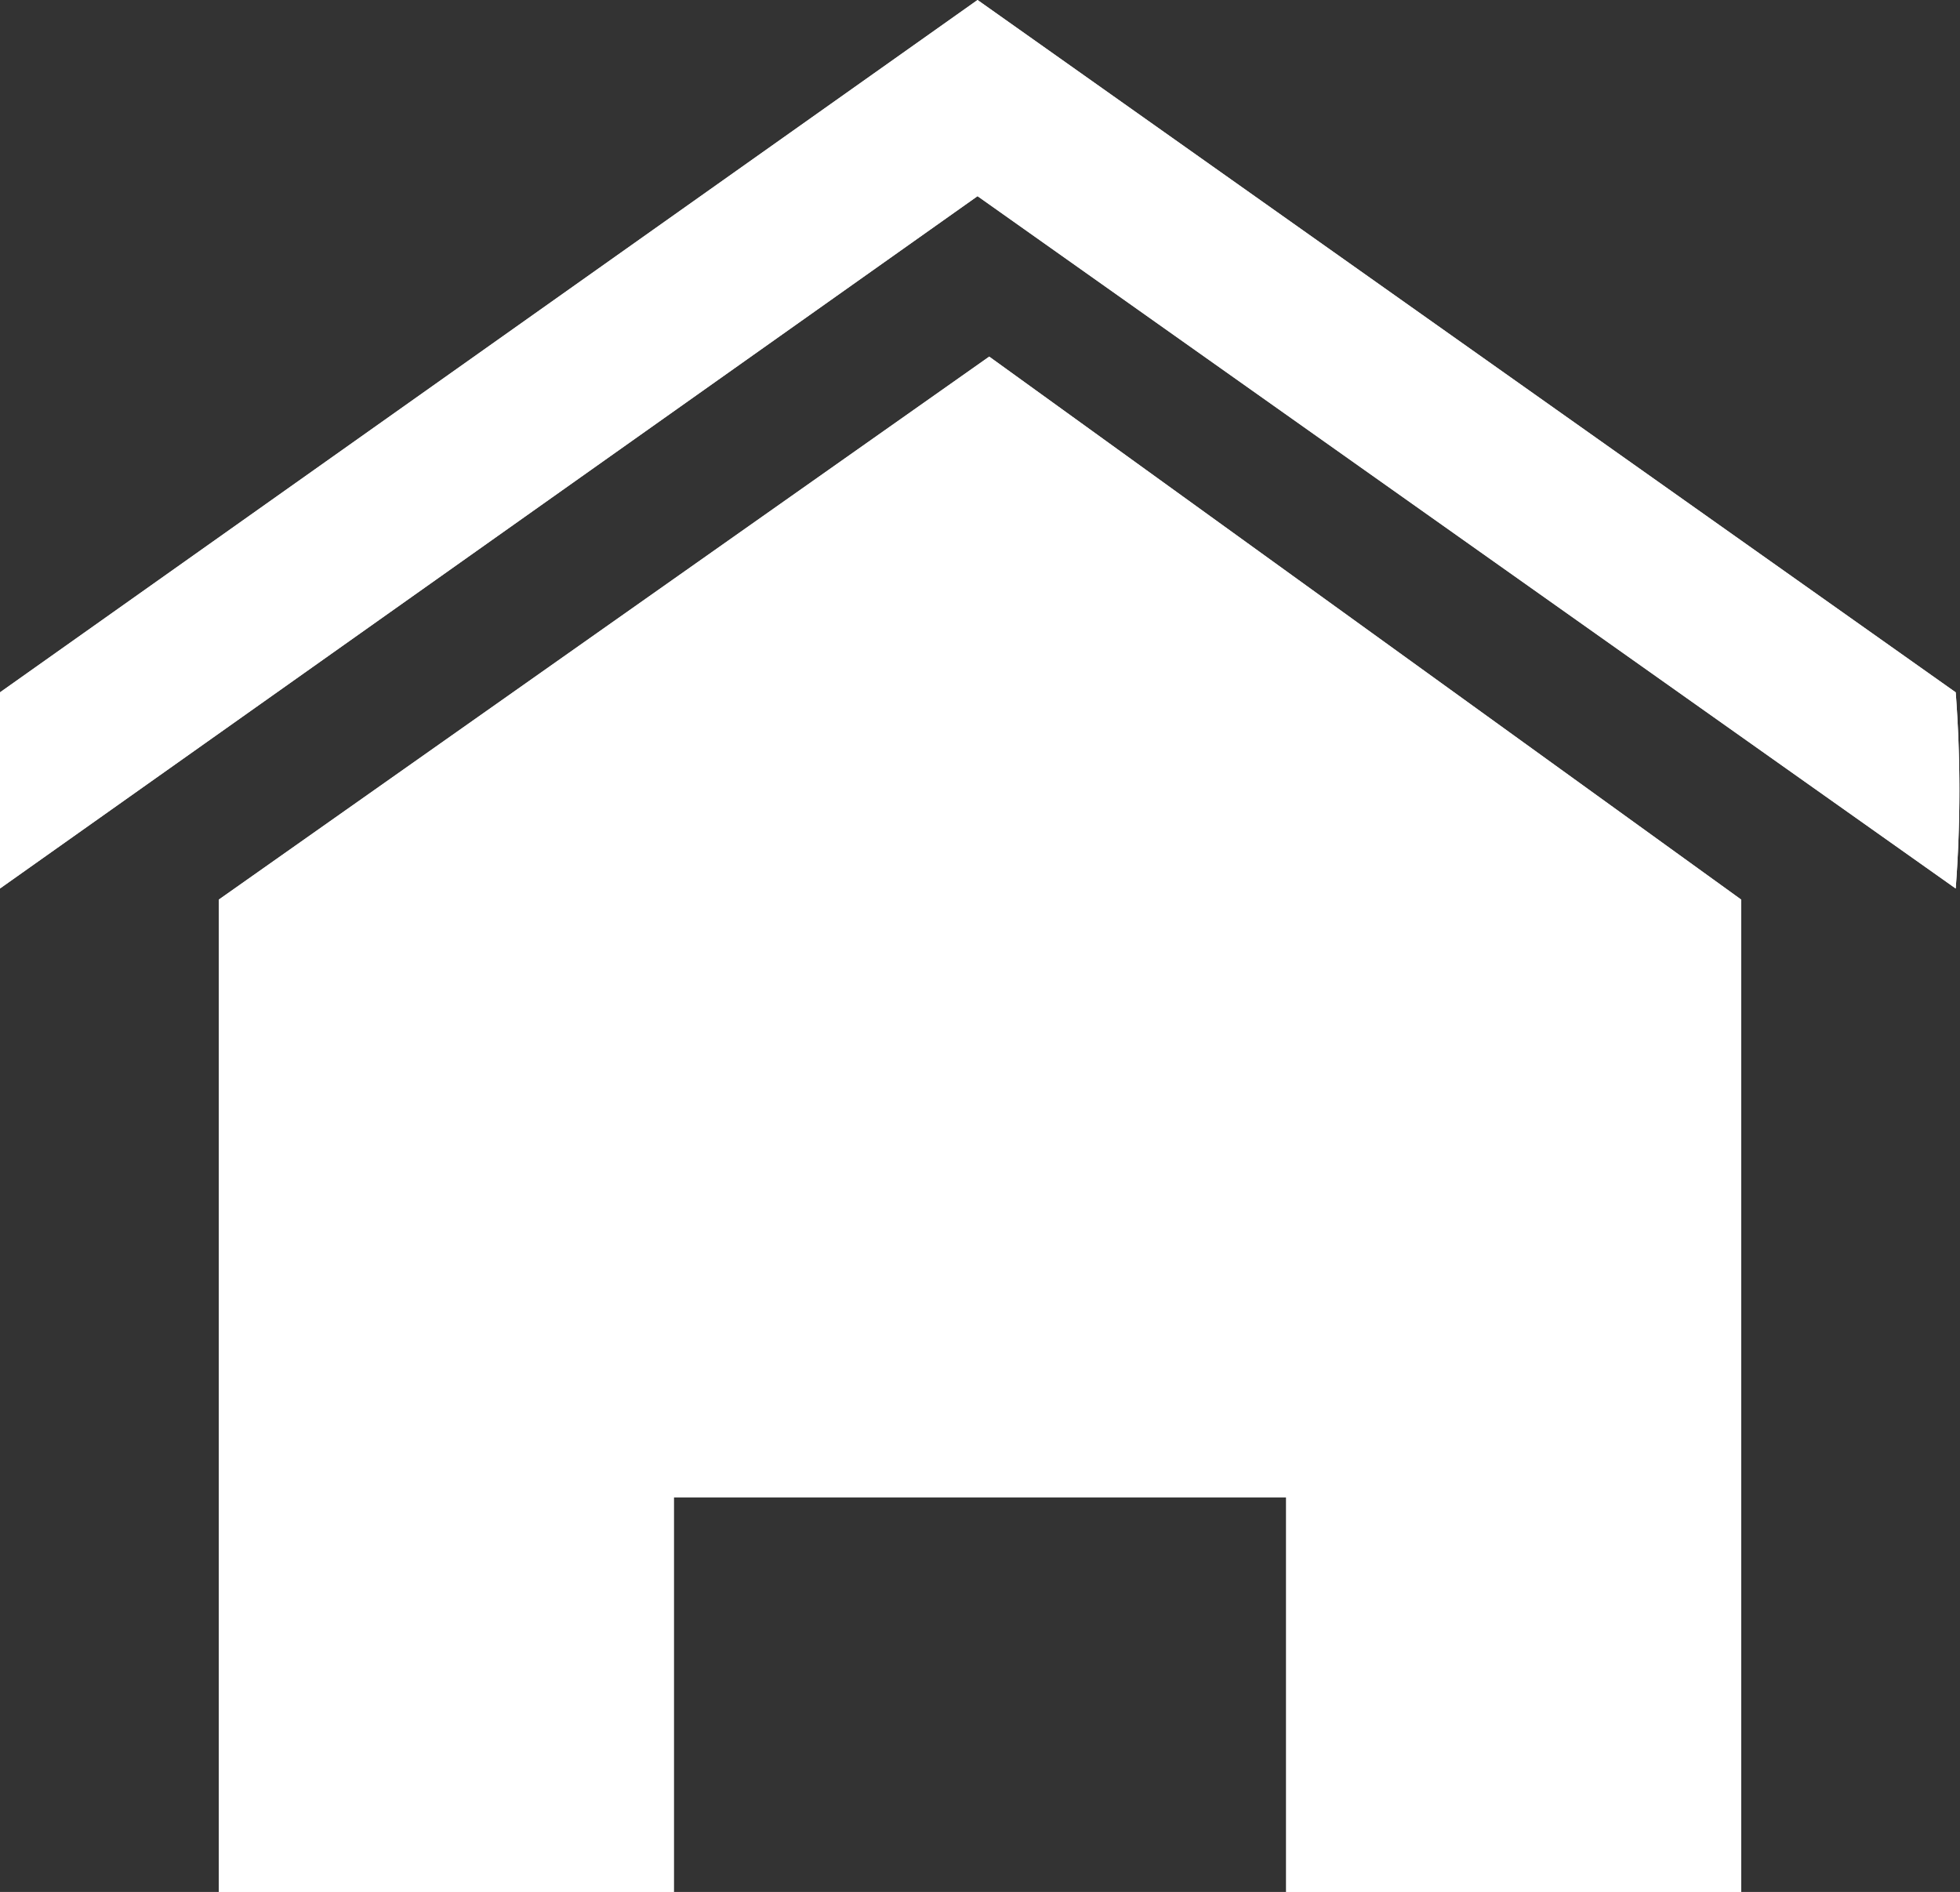
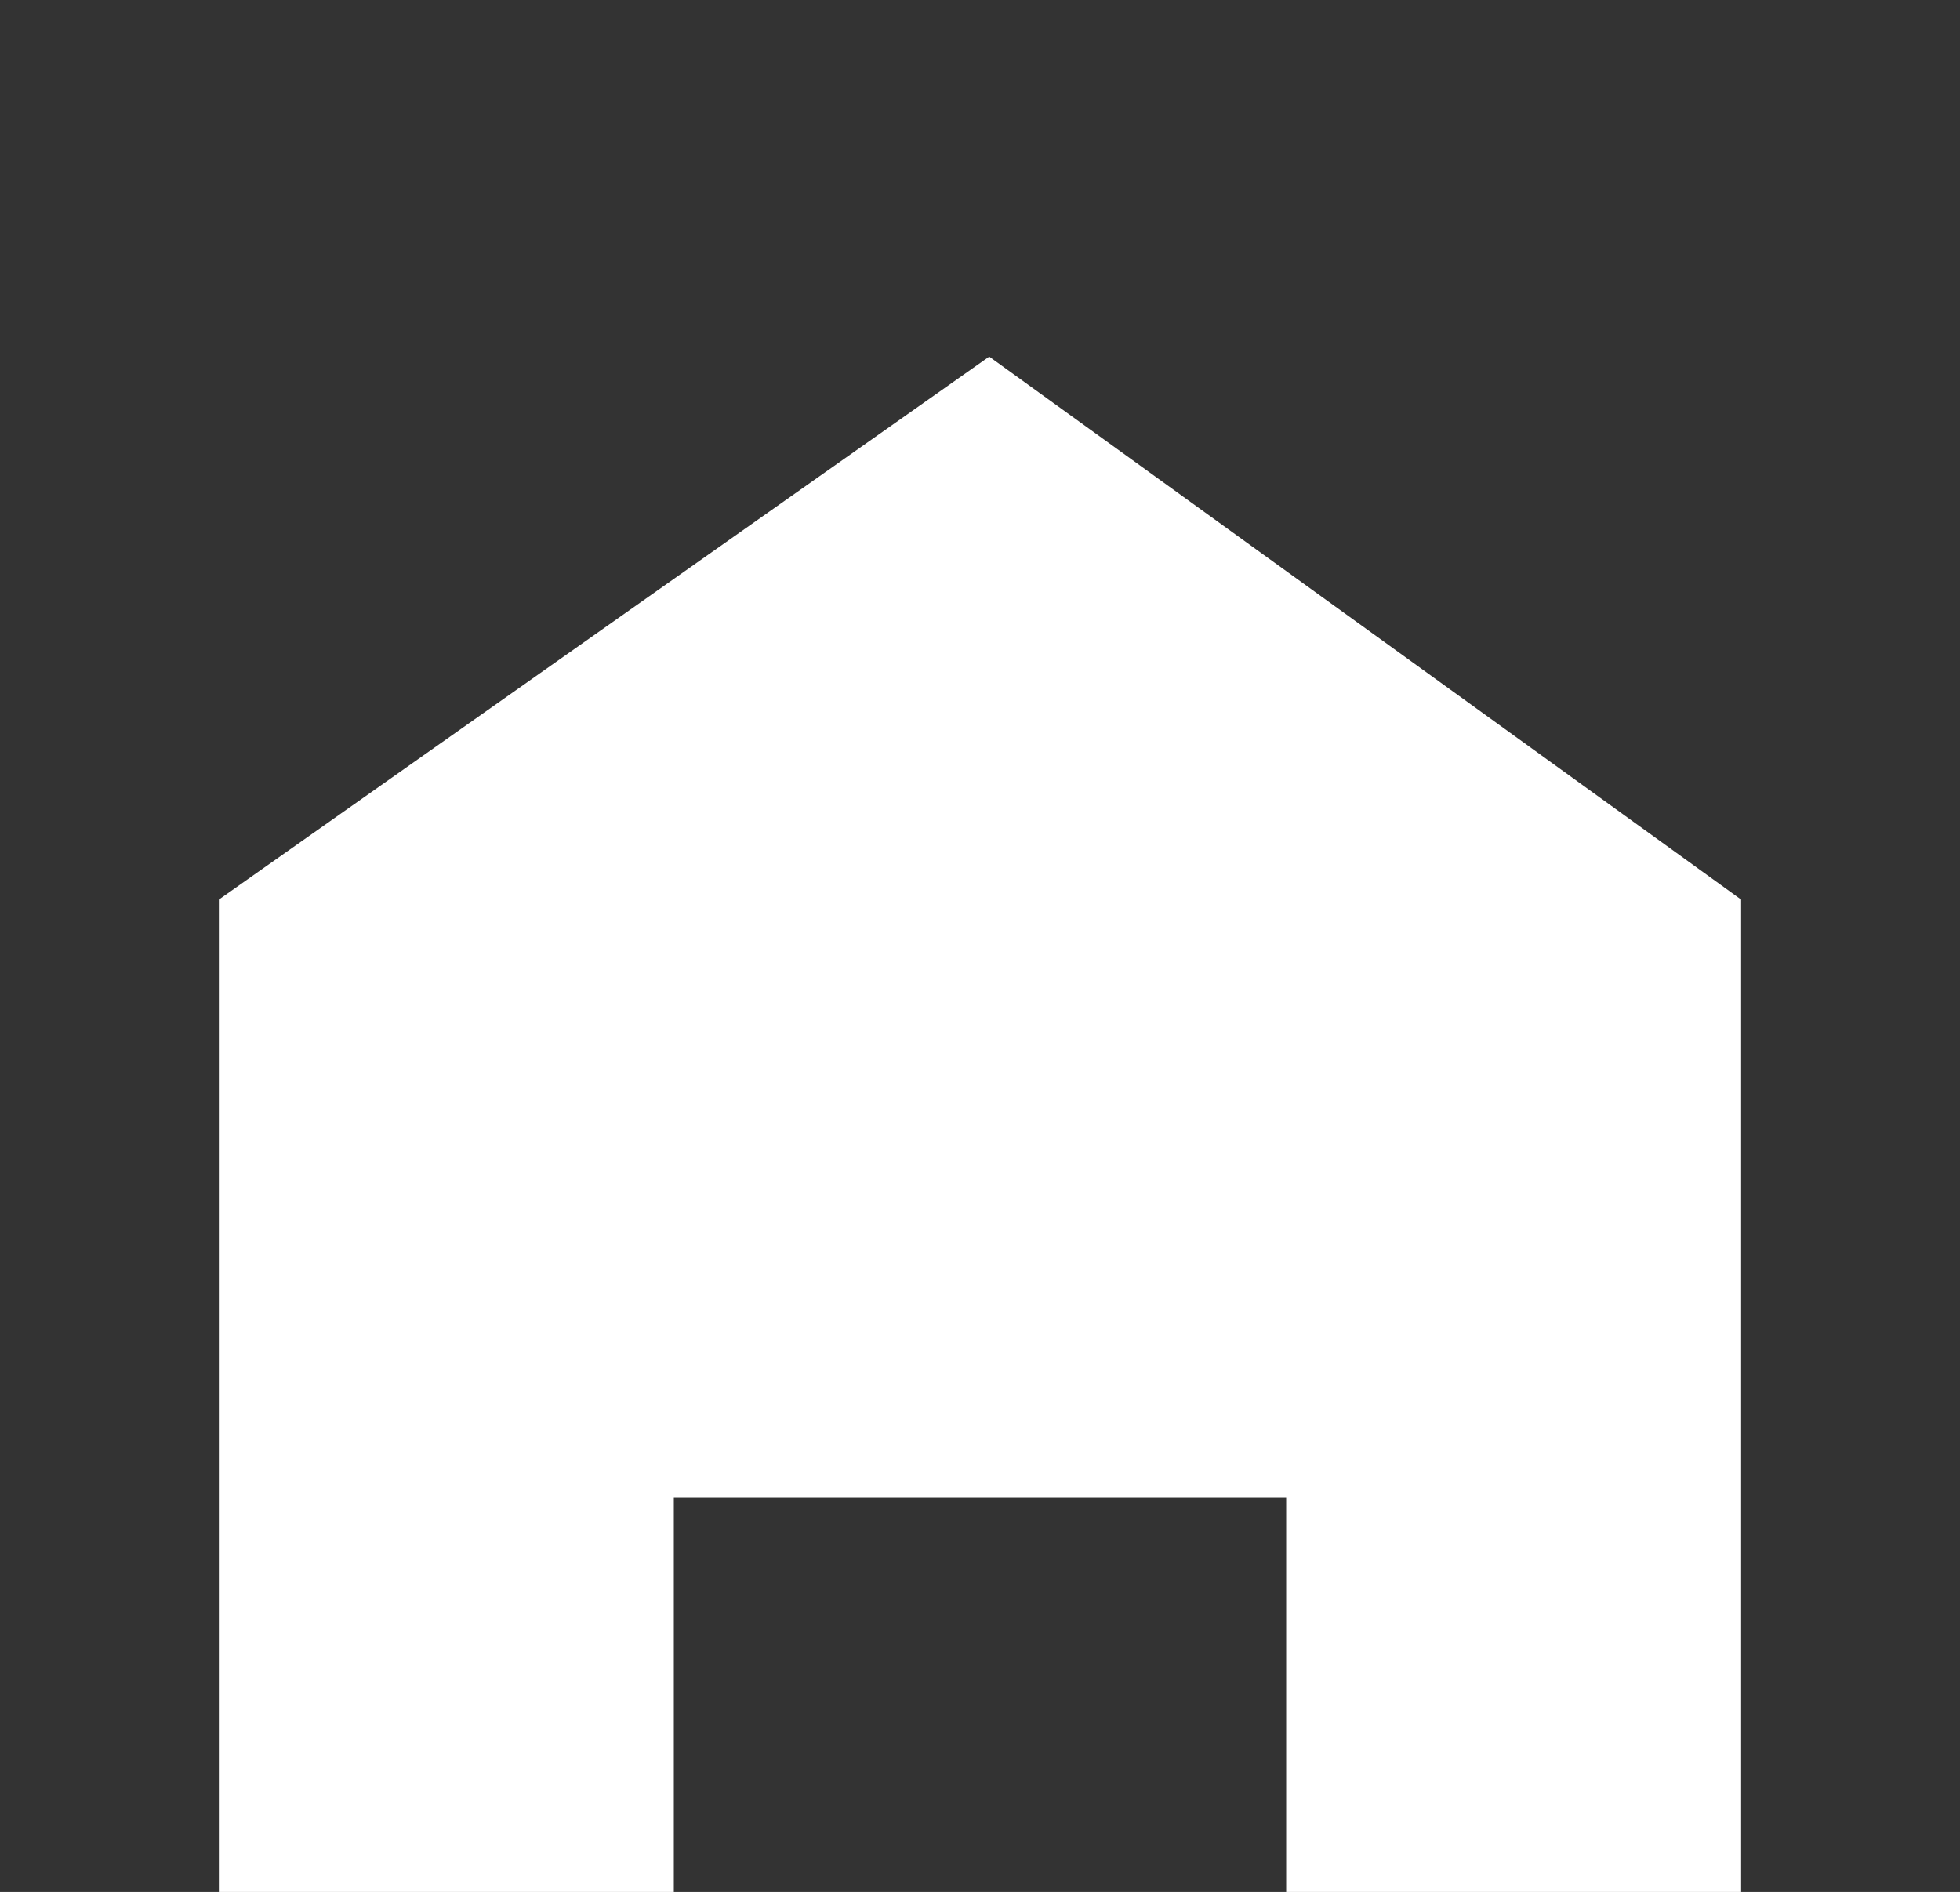
<svg xmlns="http://www.w3.org/2000/svg" width="31.88" height="30.77" viewBox="0 0 31.88 30.77">
  <rect x="0" y="0" width="31.88" height="30.77" fill="#333333" stroke="none" />
  <g id="レイヤー_2" data-name="レイヤー 2">
    <g id="レイヤー_1-2" data-name="レイヤー 1">
-       <path d="M0,11.26,15.9,0,31.81,11.26a21.2,21.2,0,0,1,0,3.19L15.9,3.19,0,14.45Z" style="fill:#fff" />
-       <polygon points="28.32 14.63 28.32 30.77 21.01 30.77 20.92 30.77 20.92 24.35 10.96 24.35 10.96 30.77 10.31 30.77 3.56 30.77 3.56 14.63 16.09 5.8 28.32 14.63" style="fill:#fff" />
-       <path d="M0,11.26,15.9,0,31.81,11.26a21.2,21.2,0,0,1,0,3.19L15.9,3.19,0,14.45Z" style="fill:#fff" />
      <polygon points="28.32 14.63 28.32 30.77 21.01 30.77 20.92 30.77 20.92 24.35 10.96 24.35 10.96 30.77 10.31 30.77 3.56 30.77 3.56 14.63 16.09 5.8 28.32 14.63" style="fill:#fff" />
    </g>
  </g>
</svg>